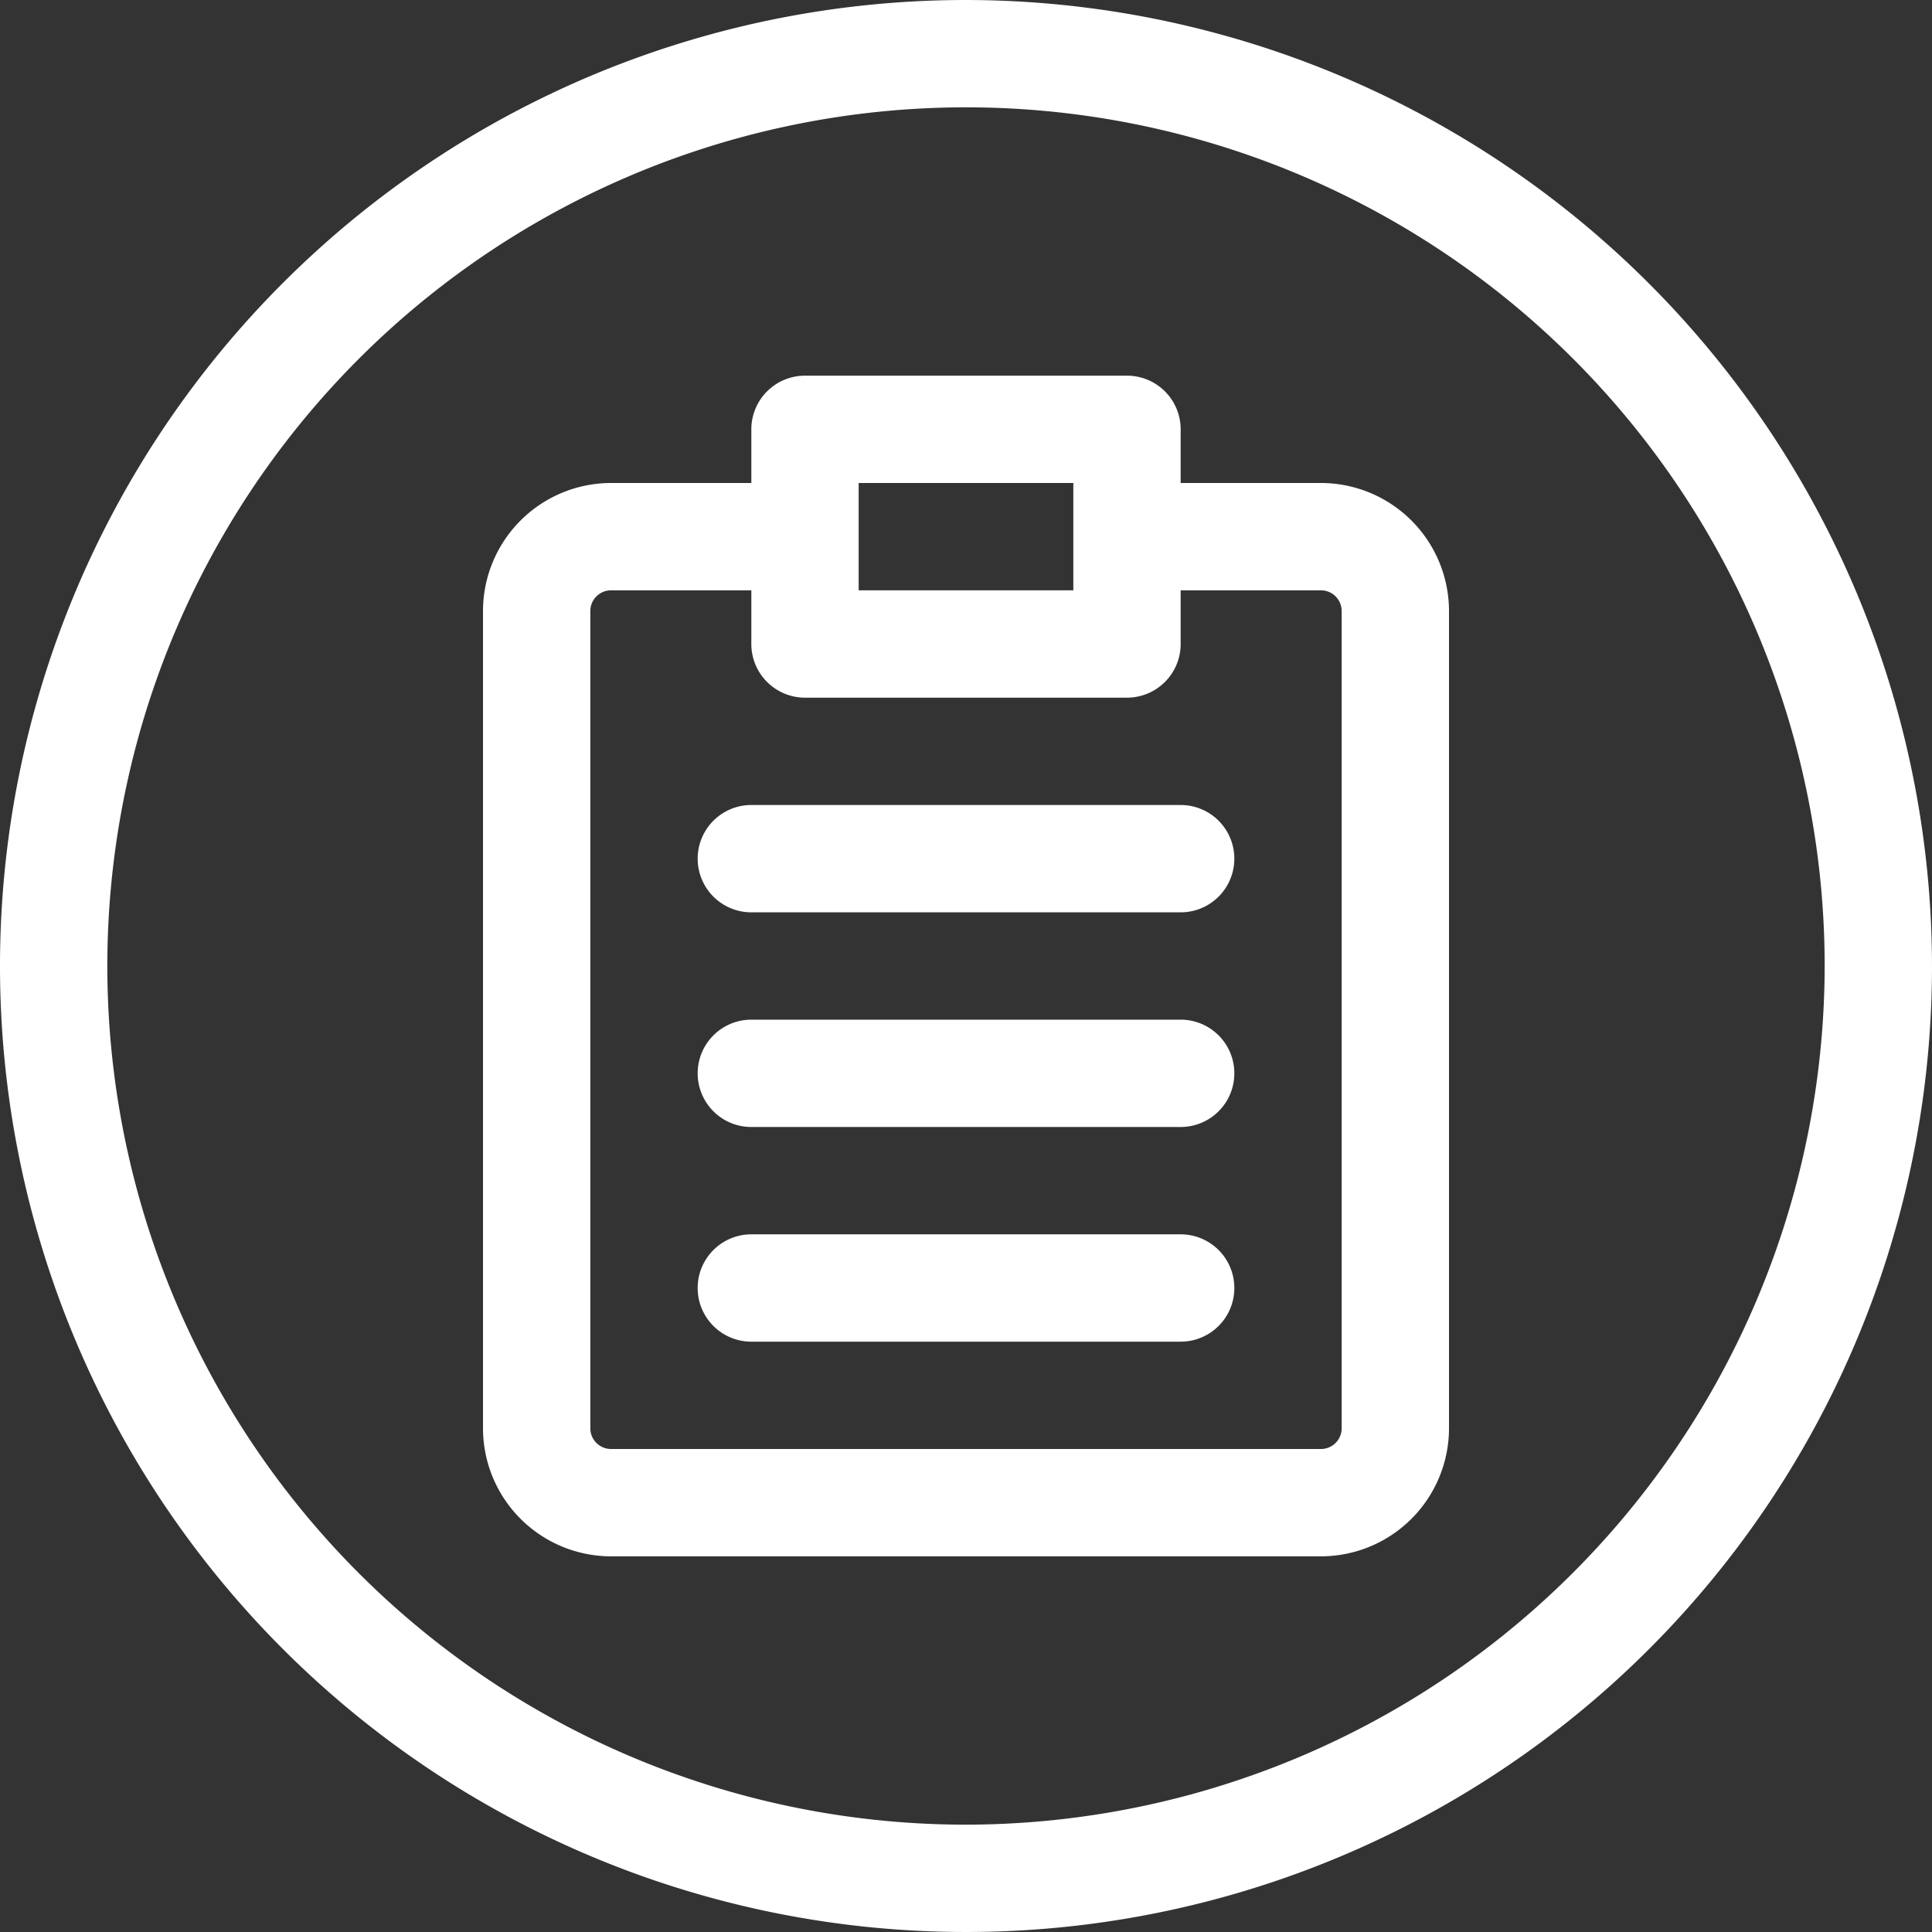
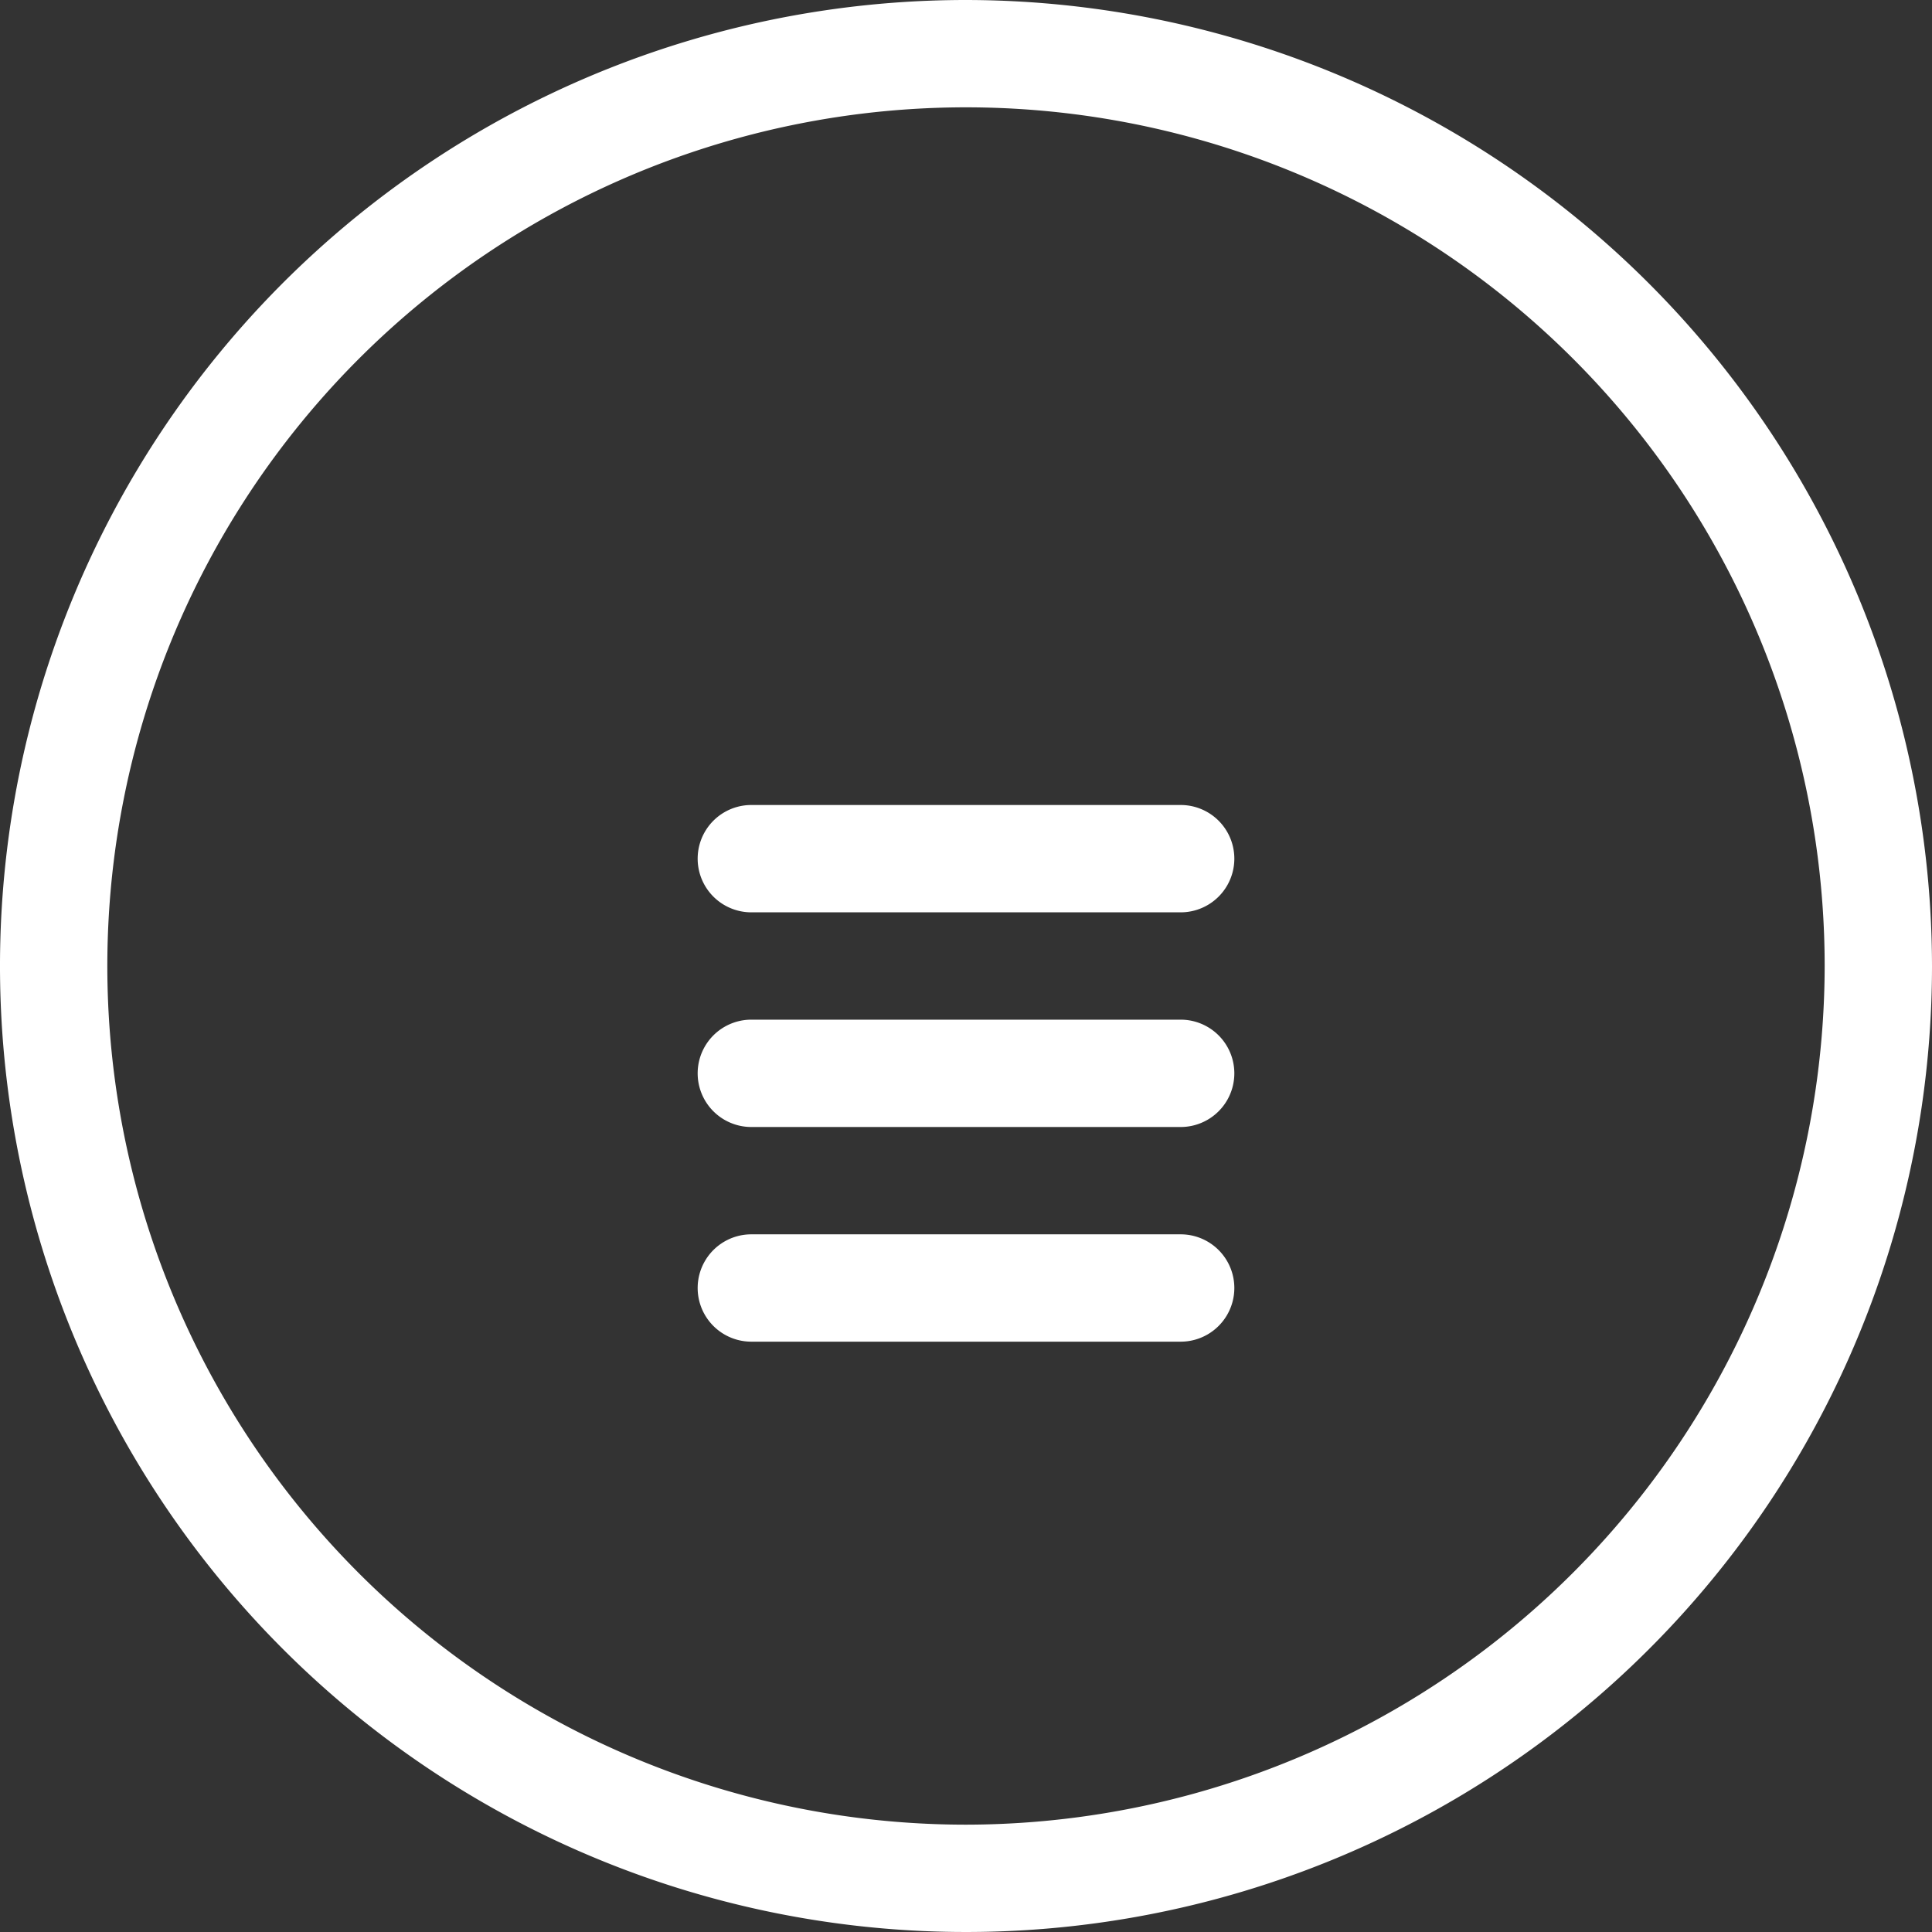
<svg xmlns="http://www.w3.org/2000/svg" data-name="Layer 2" fill="#ffffff" height="36" preserveAspectRatio="xMidYMid meet" version="1" viewBox="2.0 2.0 36.0 36.0" width="36" zoomAndPan="magnify">
  <rect x="2.0" y="2.0" width="36.0" height="36.0" fill="#333333" stroke="none" />
  <g id="change1_1">
-     <path d="M26.615,11H24V10a1,1,0,0,0-1-1H17a1,1,0,0,0-1,1v1H13.385A2.388,2.388,0,0,0,11,13.385v15.23A2.388,2.388,0,0,0,13.385,31h13.23A2.388,2.388,0,0,0,29,28.615V13.385A2.388,2.388,0,0,0,26.615,11ZM18,11h4v2H18Zm9,17.615a.386.386,0,0,1-.385.385H13.385A.386.386,0,0,1,13,28.615V13.385A.386.386,0,0,1,13.385,13H16v1a1,1,0,0,0,1,1h6a1,1,0,0,0,1-1V13h2.615a.386.386,0,0,1,.385.385Z" fill="inherit" />
-   </g>
+     </g>
  <g id="change1_2">
    <path d="M24,17H16a1,1,0,0,0,0,2h8a1,1,0,0,0,0-2Z" fill="inherit" />
  </g>
  <g id="change1_3">
    <path d="M24,21H16a1,1,0,0,0,0,2h8a1,1,0,0,0,0-2Z" fill="inherit" />
  </g>
  <g id="change1_4">
    <path d="M24,25H16a1,1,0,0,0,0,2h8a1,1,0,0,0,0-2Z" fill="inherit" />
  </g>
  <g id="change1_5">
    <path d="M20,2A18,18,0,1,0,38,20,18.021,18.021,0,0,0,20,2Zm0,34A16,16,0,1,1,36,20,16.019,16.019,0,0,1,20,36Z" fill="inherit" />
  </g>
</svg>